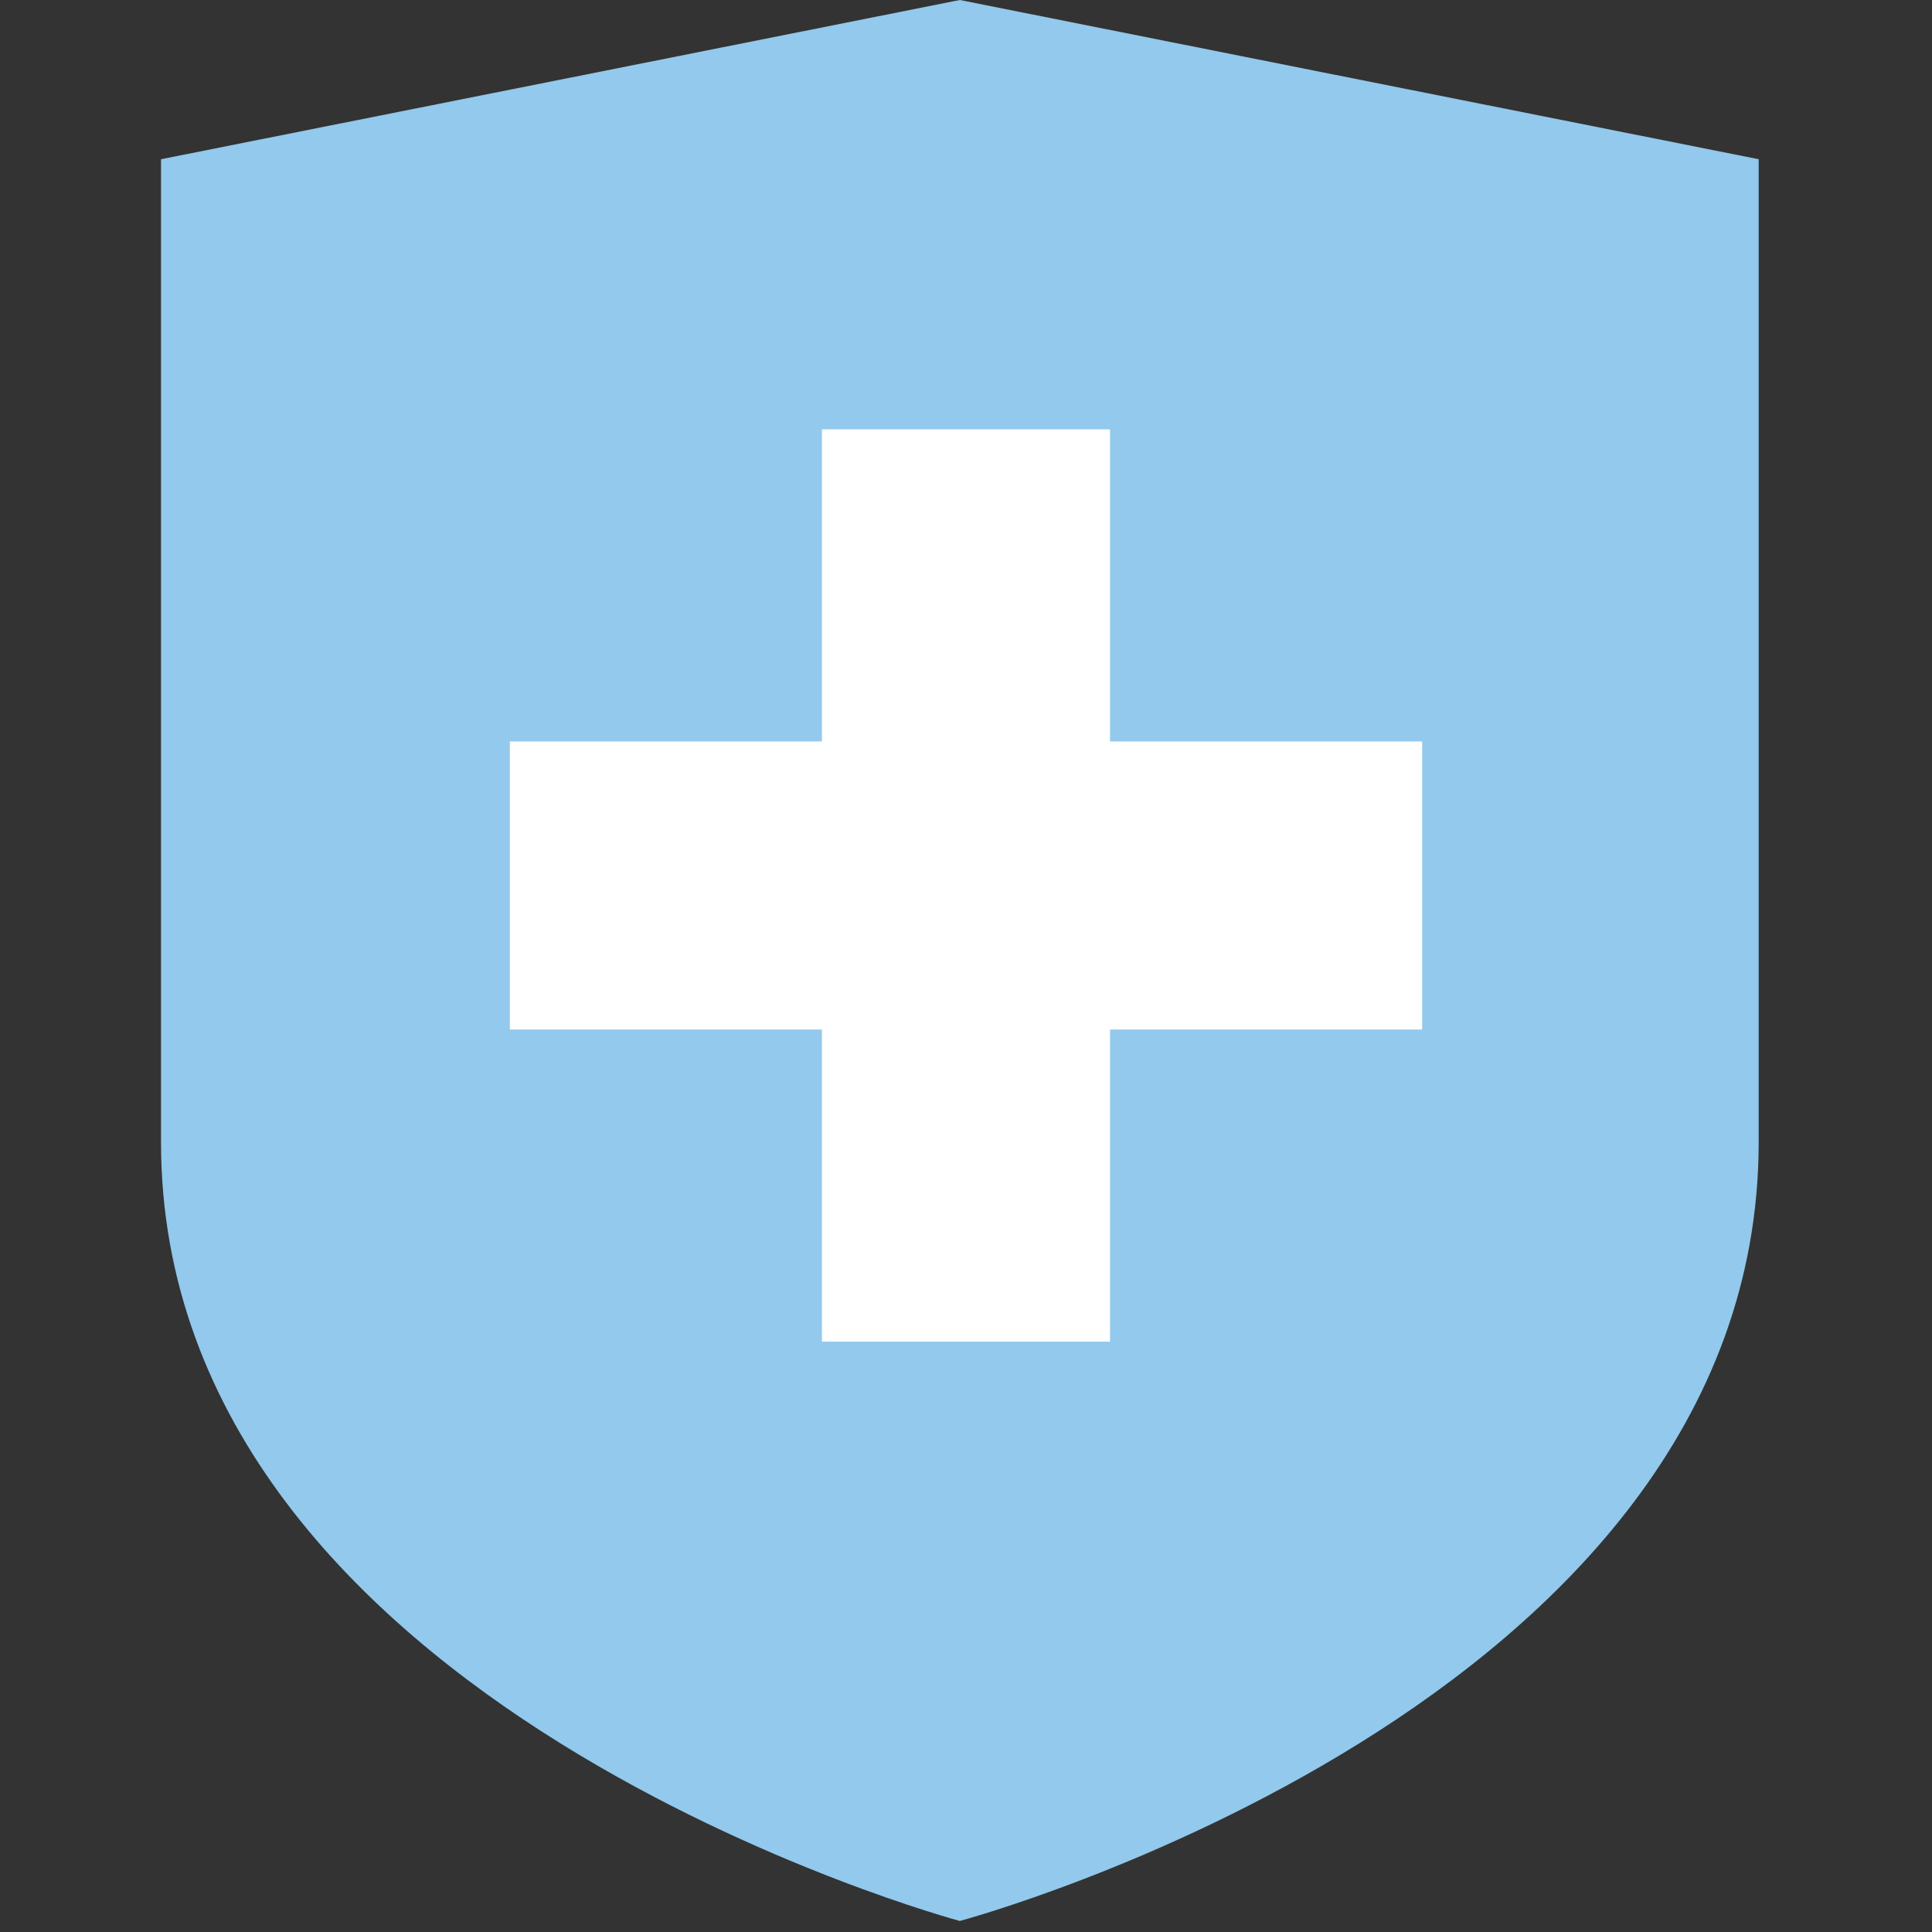
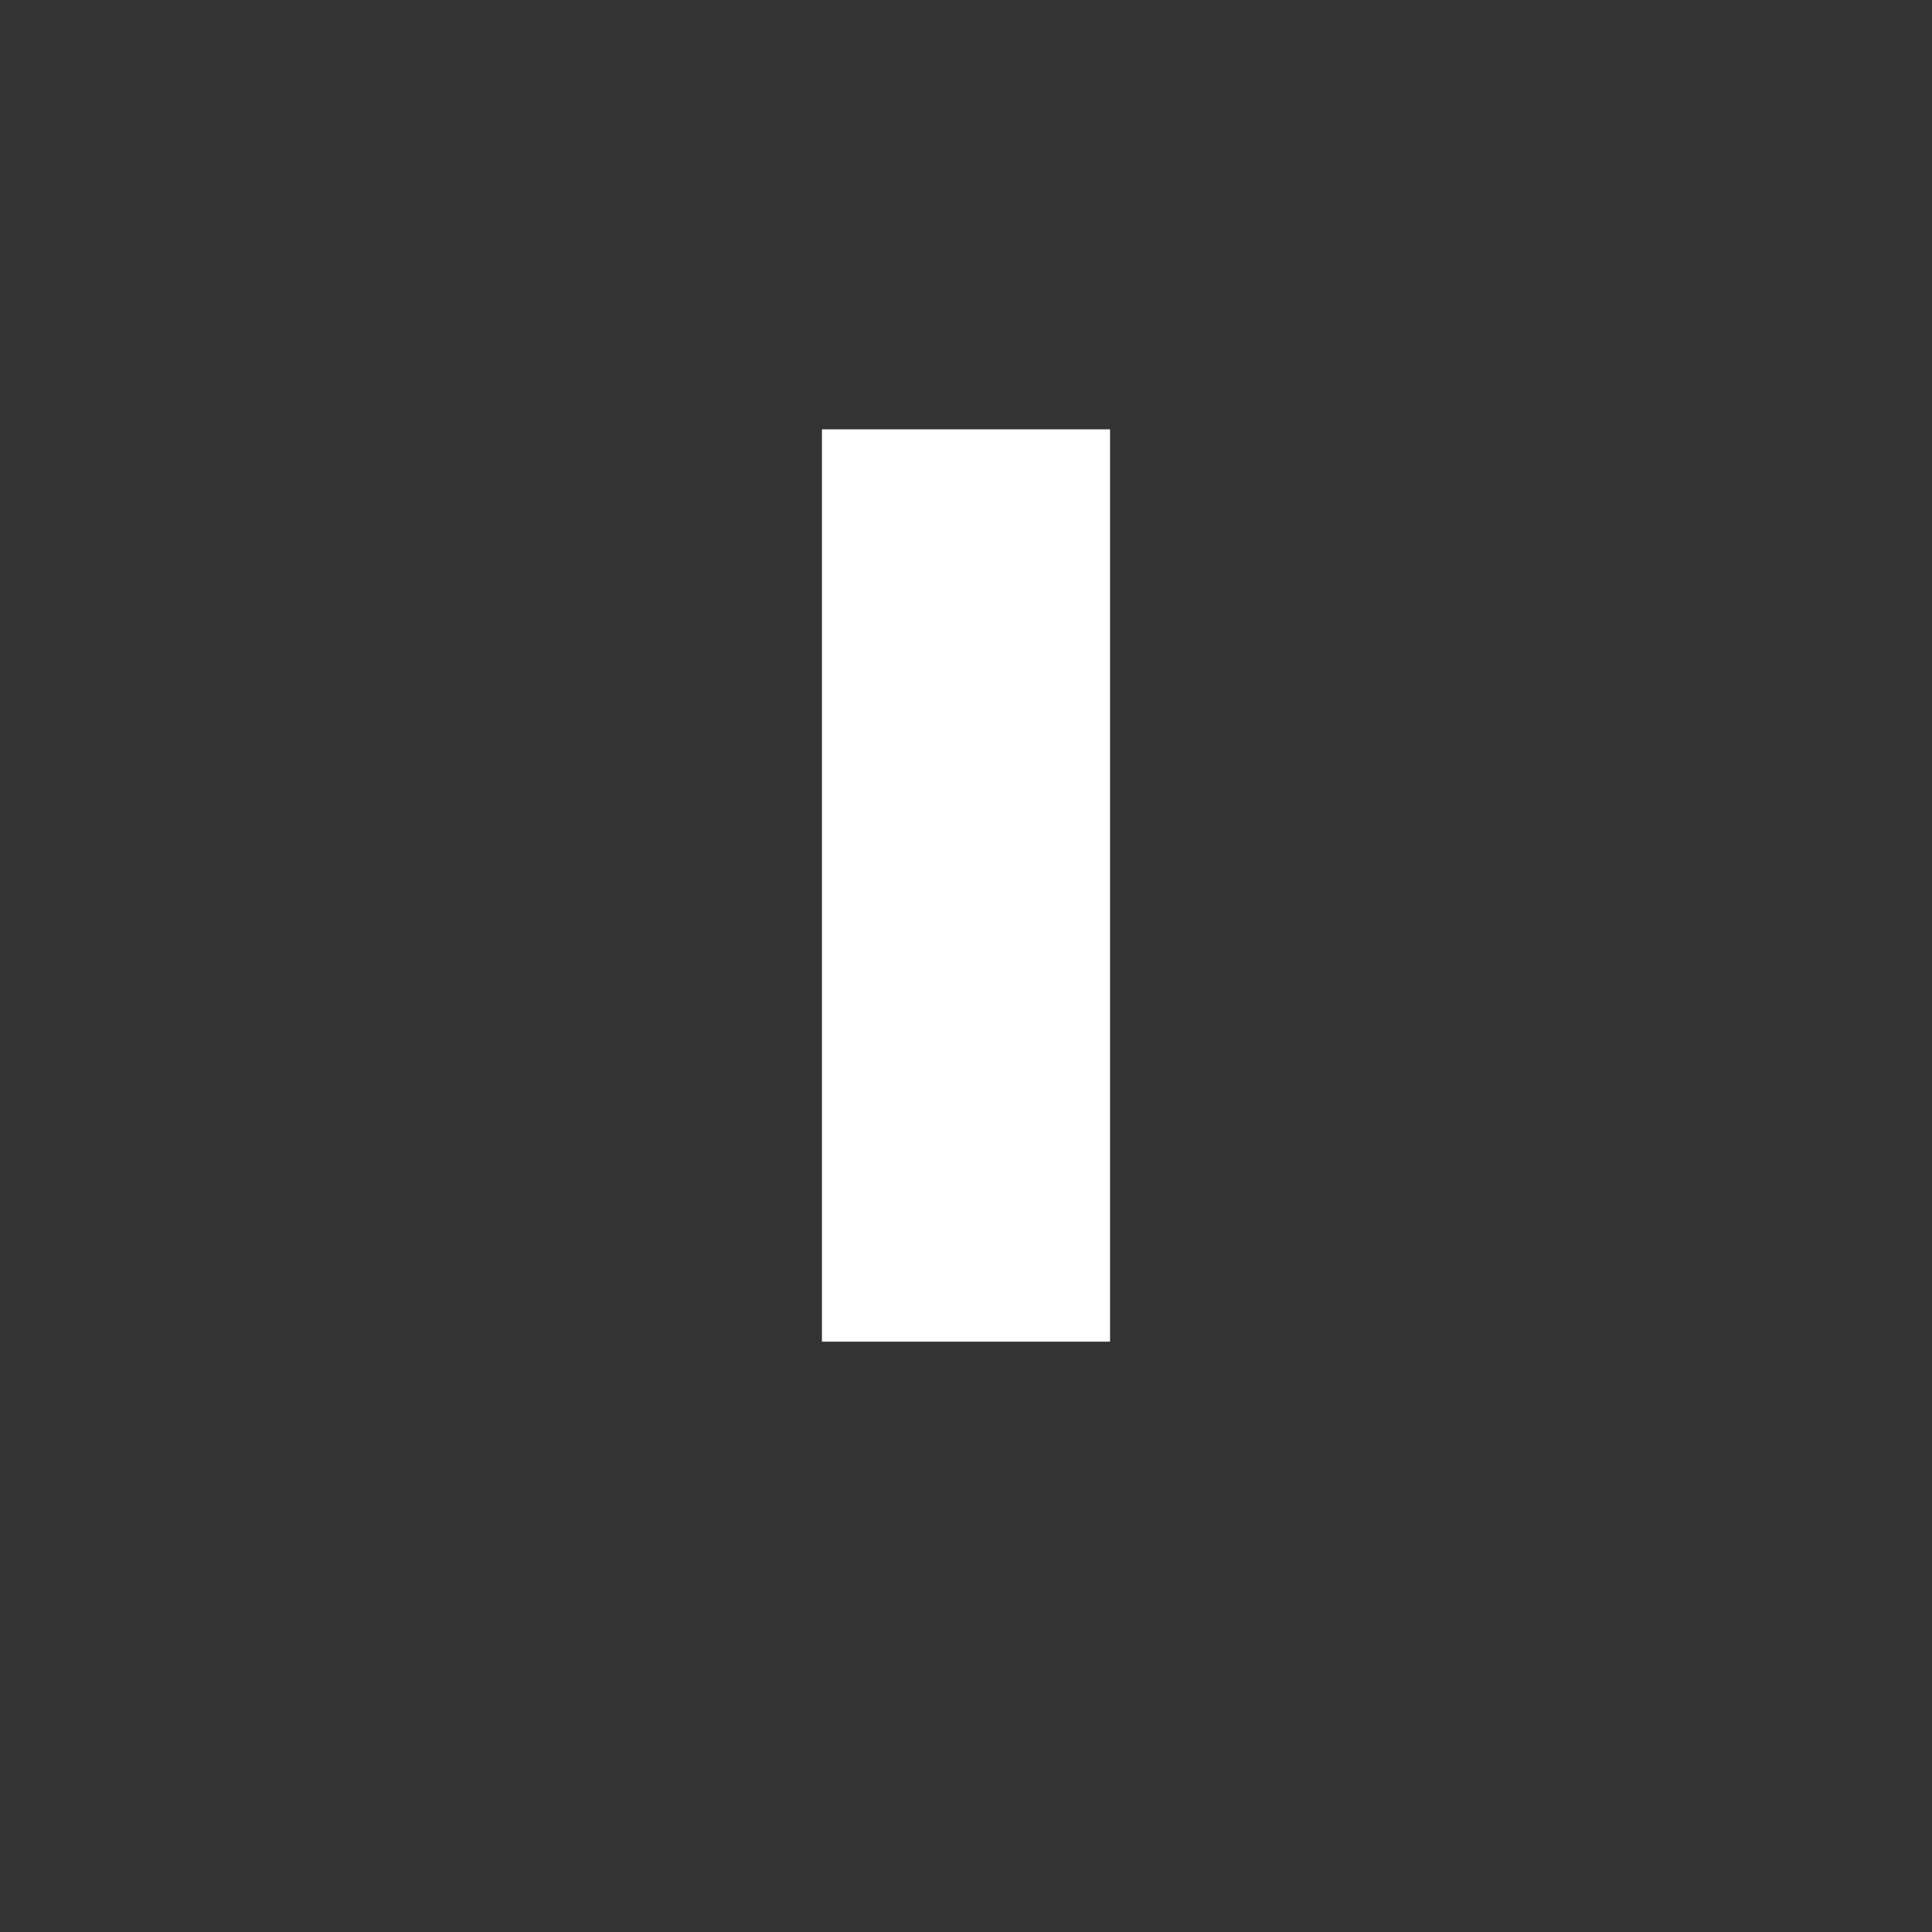
<svg xmlns="http://www.w3.org/2000/svg" width="72" height="72" viewBox="0 0 72 72" fill="none">
  <rect x="0" y="0" width="72" height="72" fill="#333333" stroke="none" />
-   <path d="M35.77 0L6 5.934C6 5.934 6 21.507 6 42.56C6 63.614 35.77 71.589 35.77 71.589C35.77 71.589 65.541 63.614 65.541 42.56C65.541 21.507 65.541 5.934 65.541 5.934L35.77 0Z" fill="#92C9EC" />
  <rect x="30.631" y="16" width="10.737" height="34" fill="white" />
-   <rect x="19" y="38.368" width="10.737" height="34" transform="rotate(-90 19 38.368)" fill="white" />
</svg>